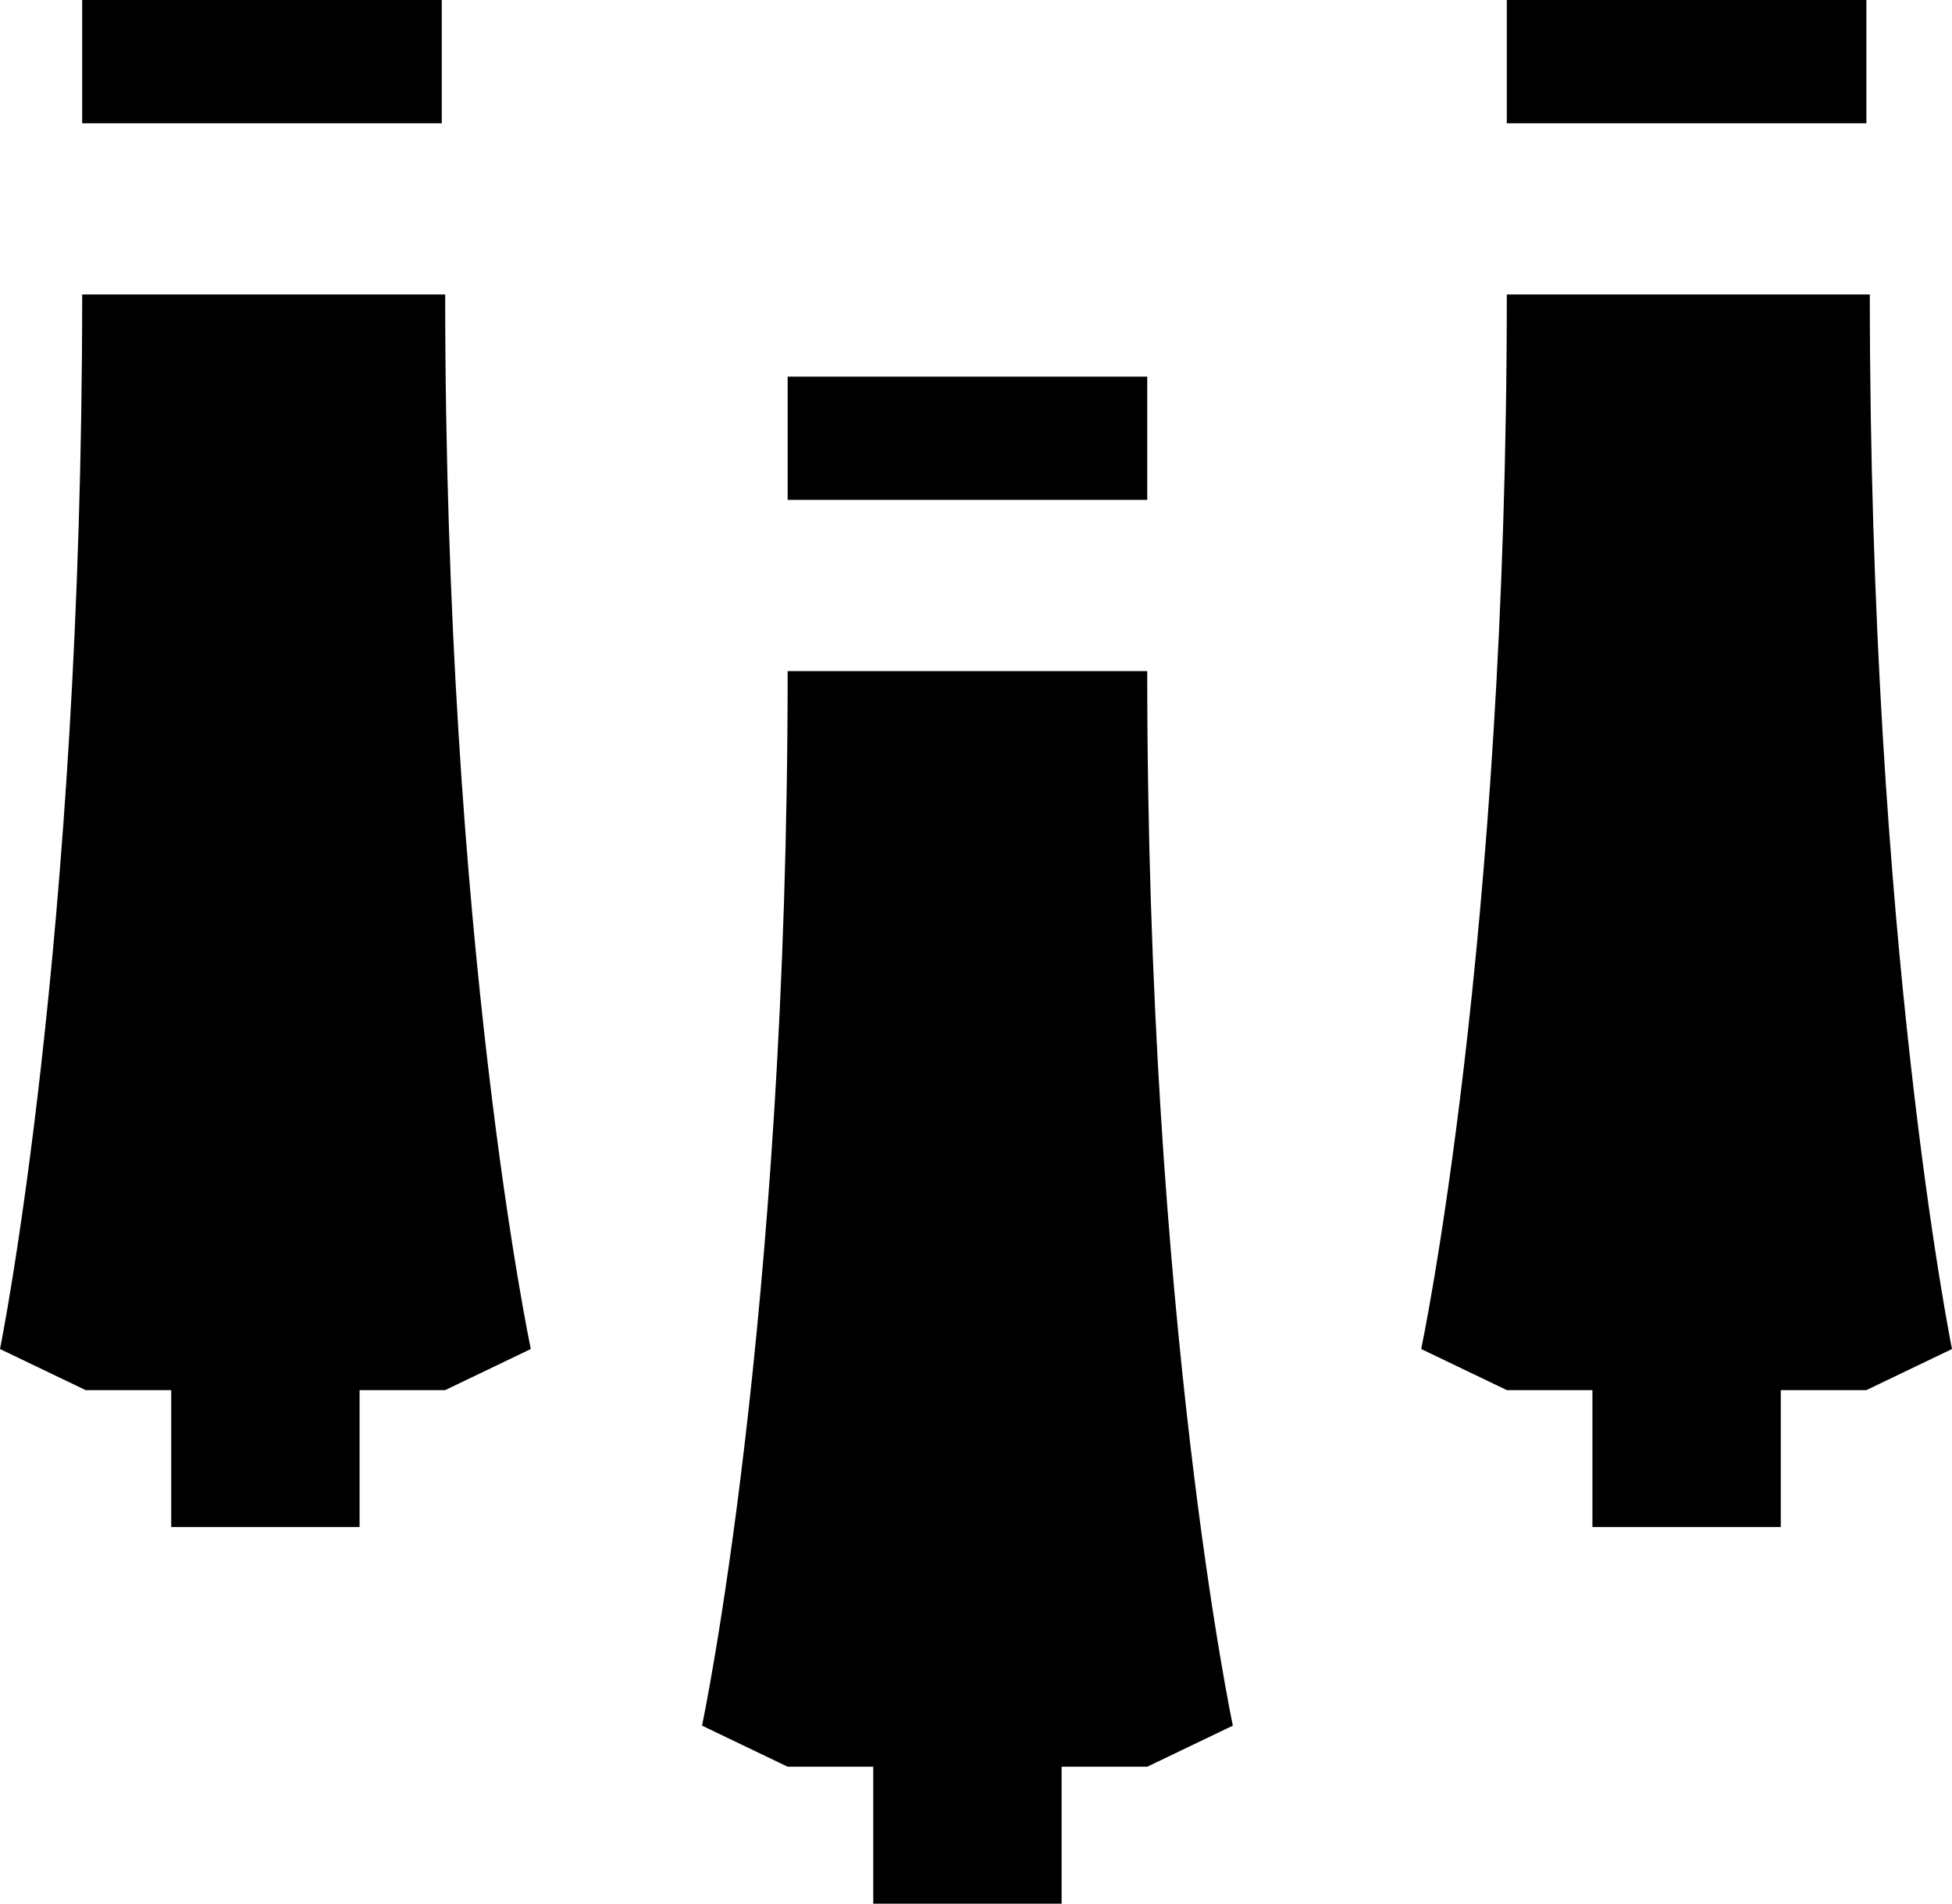
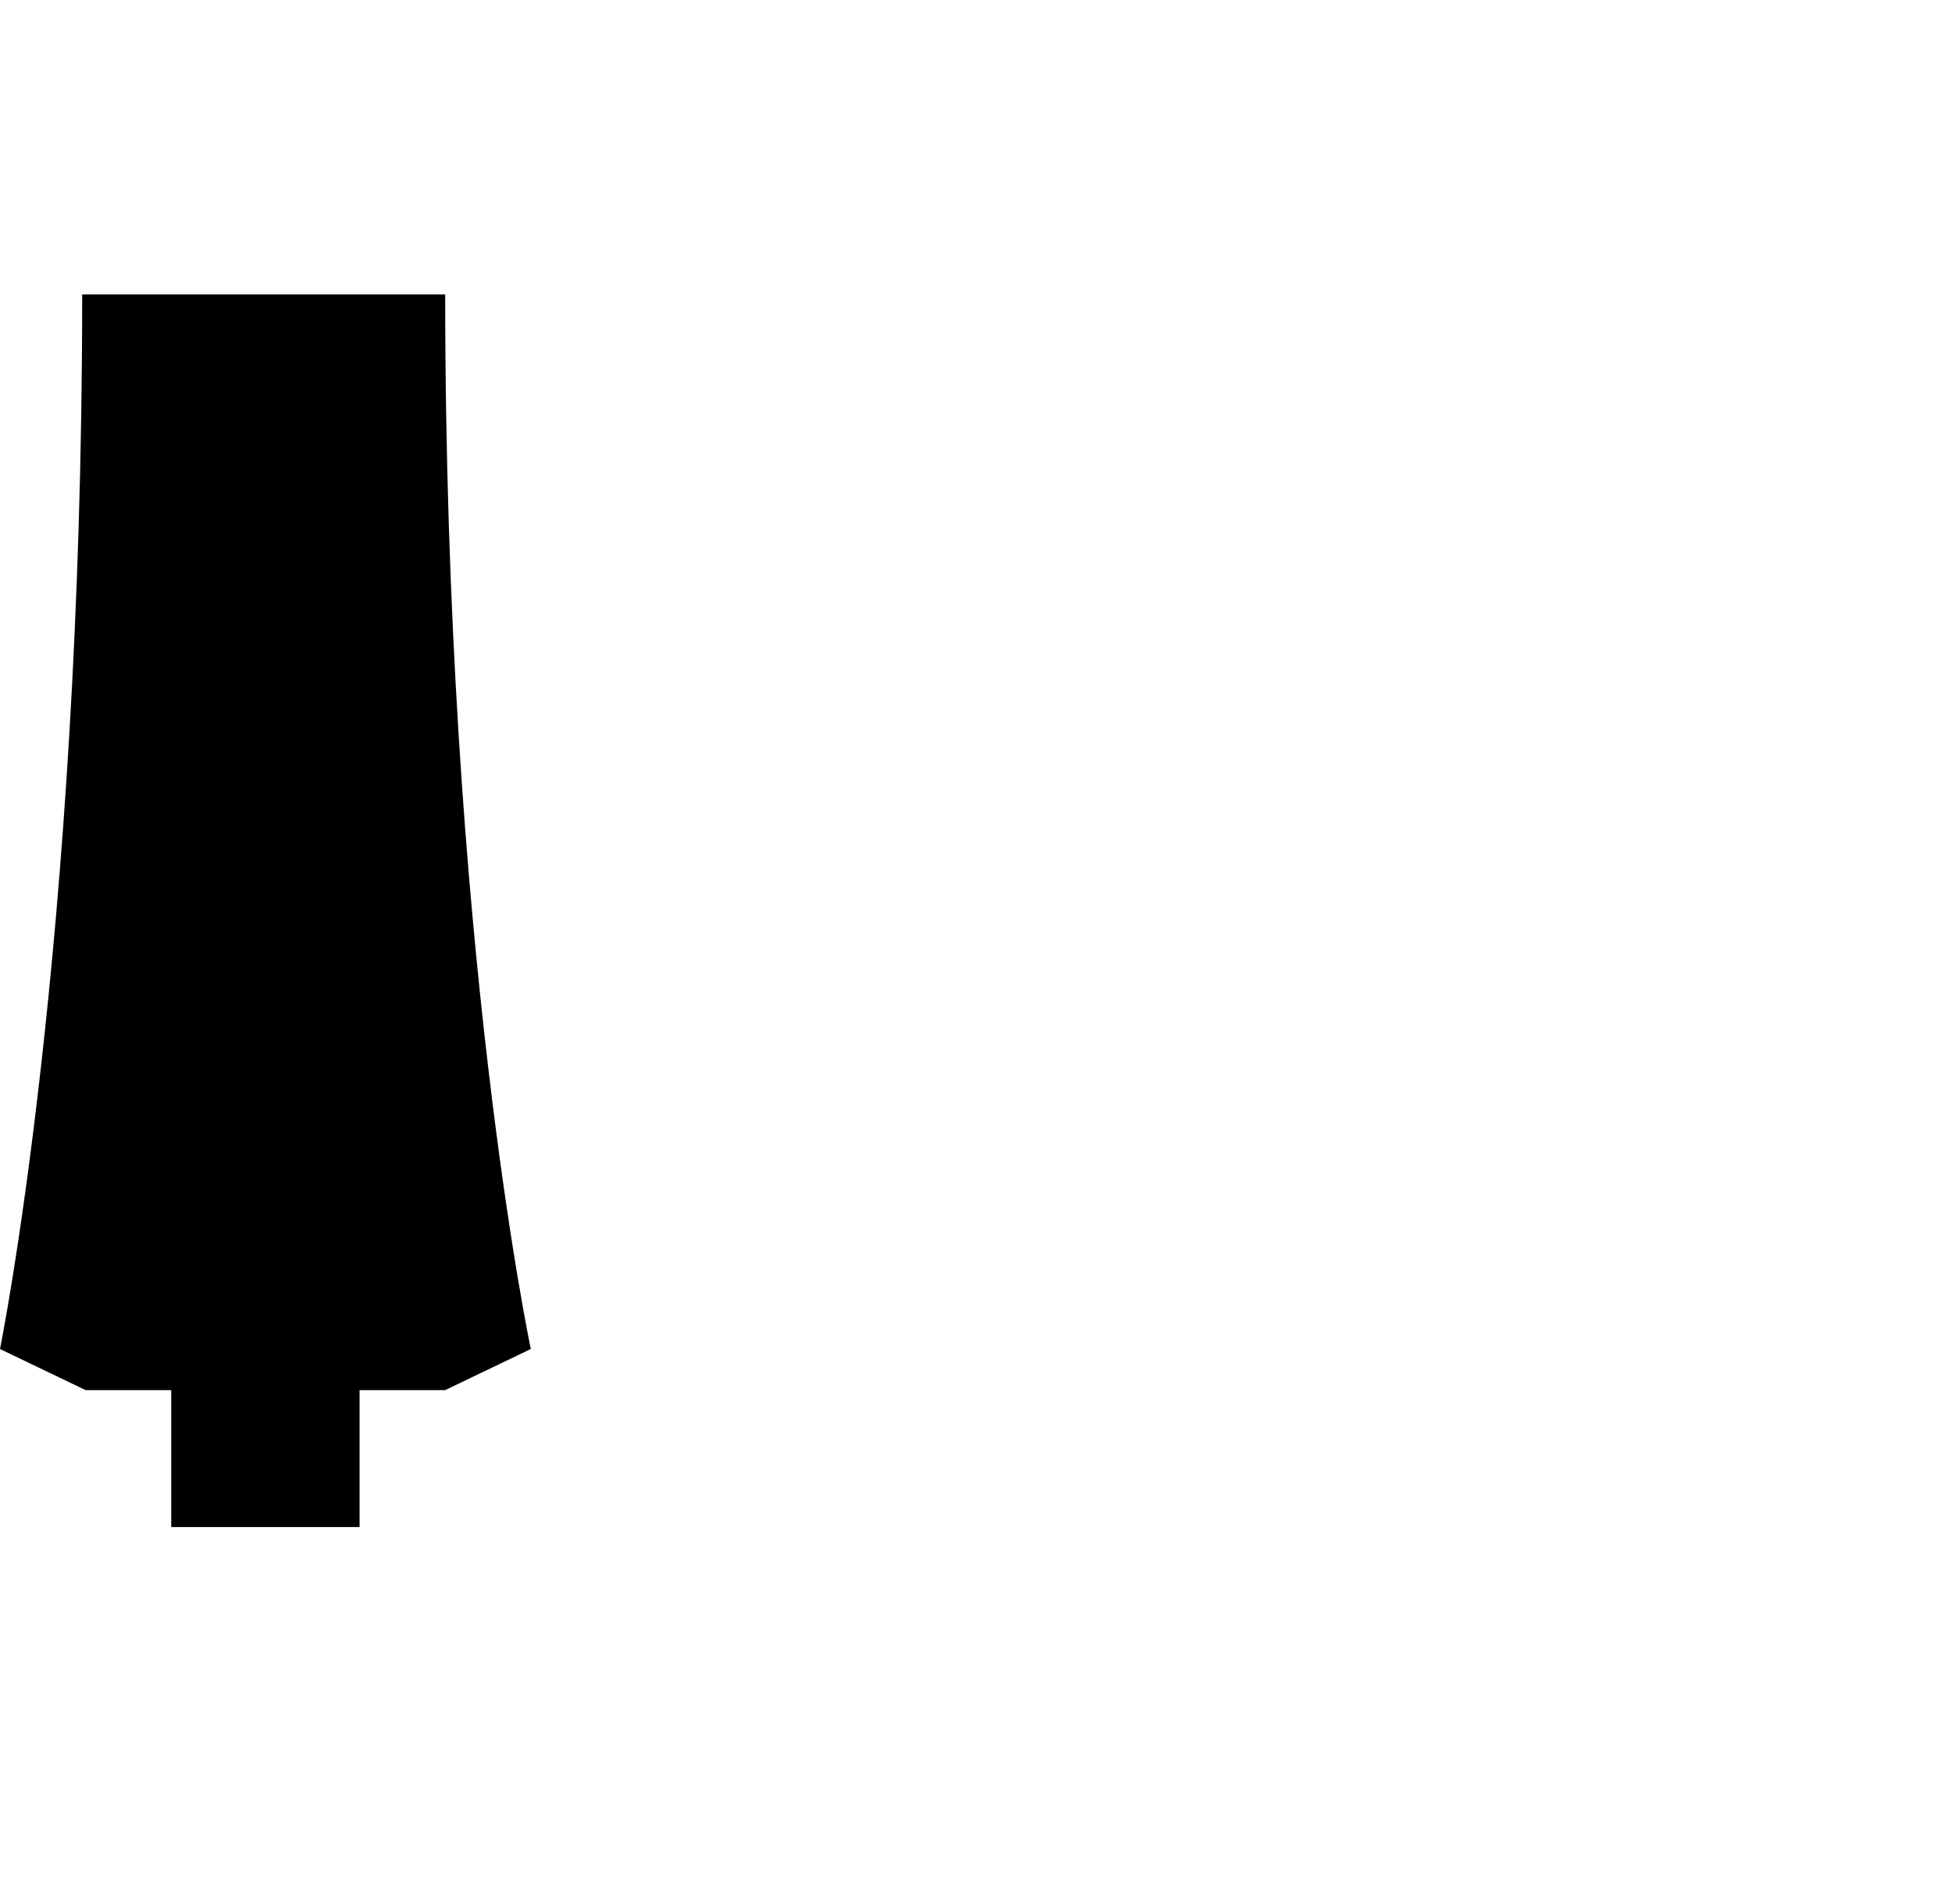
<svg xmlns="http://www.w3.org/2000/svg" width="57" height="55.6" viewBox="0 0 57 55.6">
  <g id="b306287f-ae53-4b3e-bf76-f48474c7a438" transform="translate(-4 -4.7)">
    <g id="a5260d39-9286-4d2f-9bb4-5a5ab0fdc896">
-       <rect id="Rectangle_191" data-name="Rectangle 191" width="10.5" height="3.6" transform="translate(27 15.7)" />
-       <path id="Path_56" data-name="Path 56" d="M37.5,24.3H27c0,19-2.5,30.8-2.5,30.8L27,56.3h2.5v4H35v-4h2.5L40,55.1S37.5,43.3,37.5,24.3Z" />
-       <rect id="Rectangle_192" data-name="Rectangle 192" width="10.5" height="3.6" transform="translate(6.4 4.7)" />
      <path id="Path_57" data-name="Path 57" d="M17,13.3H6.4C6.4,32.3,4,44.1,4,44.1l2.5,1.2H9v4h5.5v-4H17l2.5-1.2S17,32.3,17,13.3Z" />
-       <rect id="Rectangle_193" data-name="Rectangle 193" width="10.5" height="3.6" transform="translate(48 4.7)" />
-       <path id="Path_58" data-name="Path 58" d="M58.6,13.3H48c0,19-2.5,30.8-2.5,30.8L48,45.3h2.5v4H56v-4h2.5L61,44.1S58.6,32.3,58.6,13.3Z" />
    </g>
  </g>
</svg>